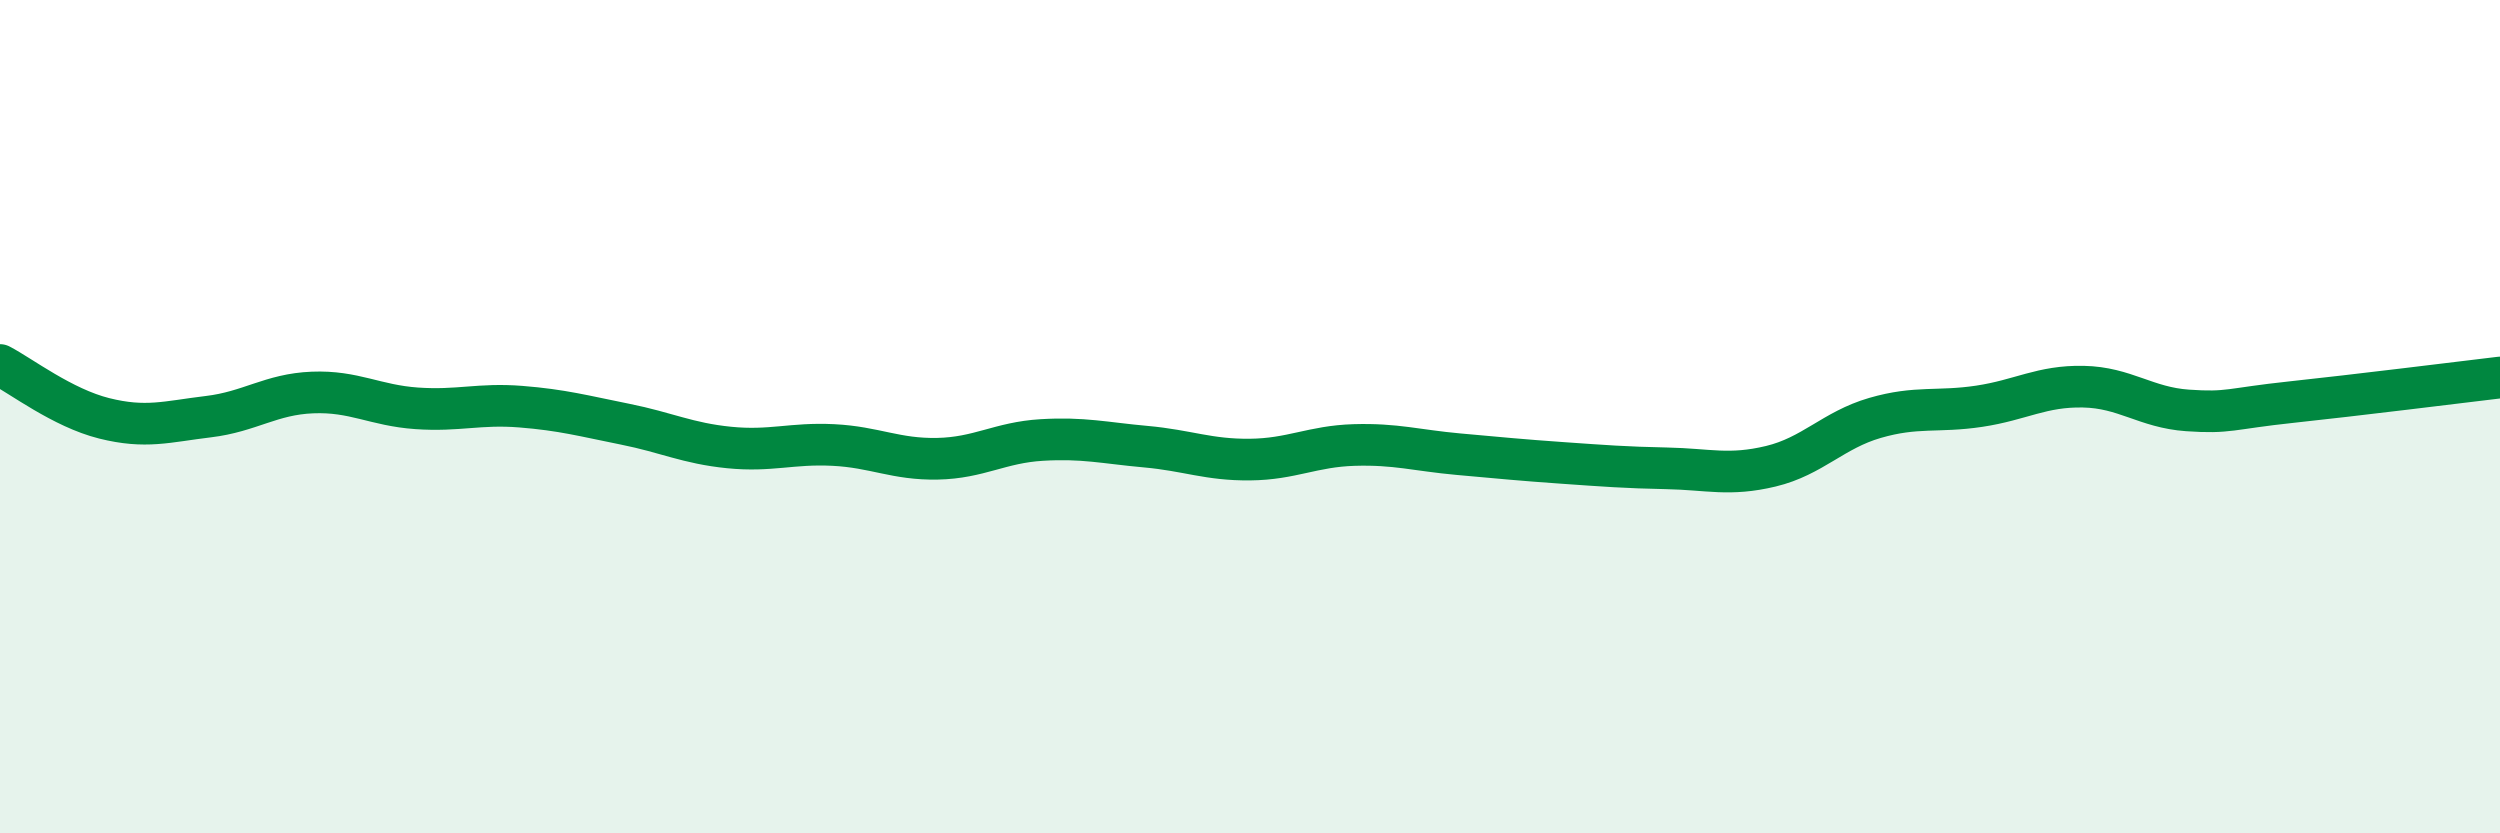
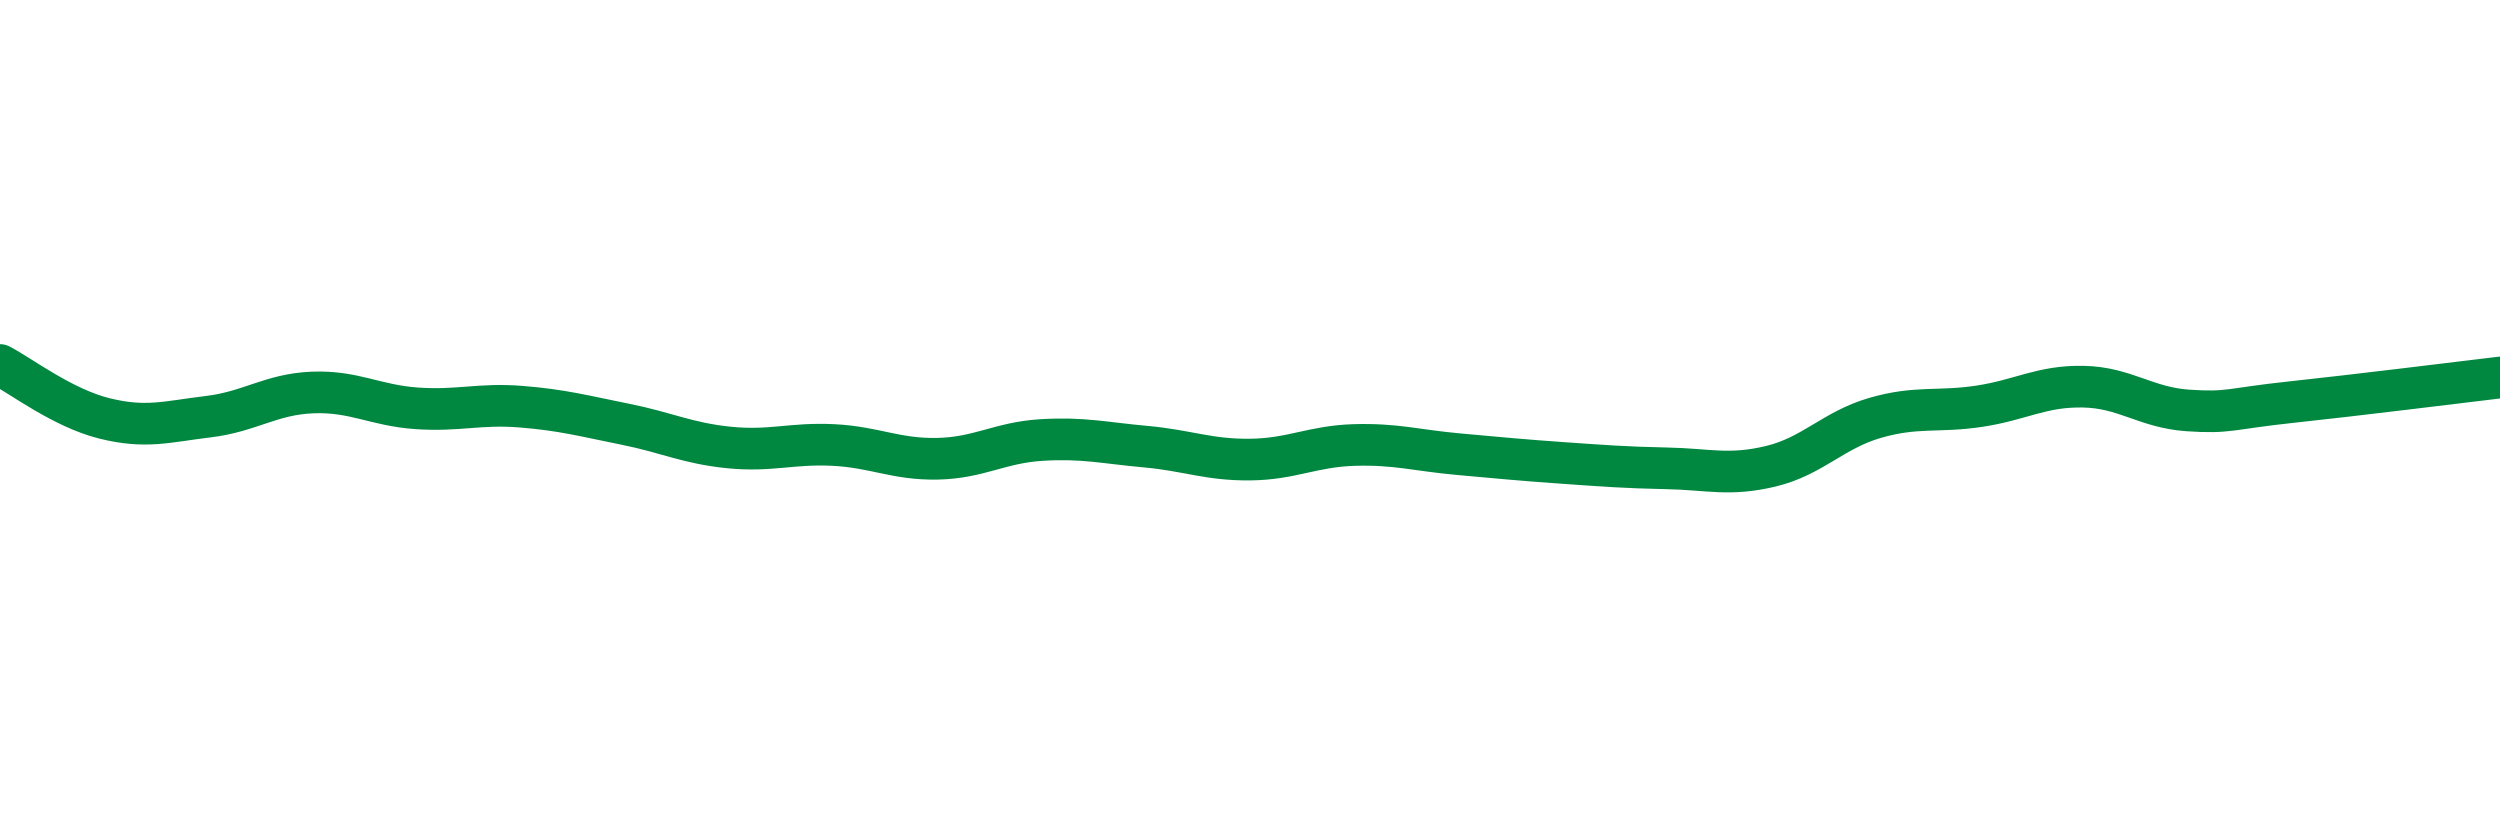
<svg xmlns="http://www.w3.org/2000/svg" width="60" height="20" viewBox="0 0 60 20">
-   <path d="M 0,8.76 C 0.5,9.02 1.5,9.79 2.5,10.04 C 3.5,10.29 4,10.12 5,10 C 6,9.88 6.5,9.46 7.5,9.42 C 8.5,9.38 9,9.73 10,9.8 C 11,9.87 11.5,9.68 12.5,9.76 C 13.5,9.84 14,9.98 15,10.18 C 16,10.38 16.5,10.64 17.5,10.74 C 18.5,10.84 19,10.63 20,10.68 C 21,10.73 21.5,11.03 22.5,11.01 C 23.5,10.99 24,10.62 25,10.56 C 26,10.5 26.5,10.63 27.5,10.72 C 28.5,10.81 29,11.04 30,11.03 C 31,11.02 31.5,10.71 32.5,10.68 C 33.5,10.65 34,10.81 35,10.9 C 36,10.99 36.5,11.04 37.5,11.11 C 38.5,11.18 39,11.22 40,11.24 C 41,11.26 41.5,11.43 42.5,11.19 C 43.5,10.95 44,10.32 45,10.03 C 46,9.74 46.5,9.9 47.5,9.75 C 48.5,9.6 49,9.26 50,9.28 C 51,9.3 51.5,9.78 52.5,9.85 C 53.5,9.92 53.5,9.81 55,9.65 C 56.5,9.49 59,9.18 60,9.06L60 20L0 20Z" fill="#008740" opacity="0.1" stroke-linecap="round" stroke-linejoin="round" />
  <path d="M 0,8.76 C 0.5,9.02 1.5,9.79 2.5,10.04 C 3.5,10.29 4,10.12 5,10 C 6,9.88 6.5,9.46 7.5,9.42 C 8.5,9.38 9,9.73 10,9.8 C 11,9.87 11.5,9.68 12.5,9.76 C 13.5,9.84 14,9.98 15,10.18 C 16,10.38 16.5,10.64 17.5,10.74 C 18.5,10.84 19,10.63 20,10.68 C 21,10.73 21.5,11.03 22.5,11.01 C 23.5,10.99 24,10.62 25,10.56 C 26,10.5 26.5,10.63 27.5,10.72 C 28.5,10.81 29,11.04 30,11.03 C 31,11.02 31.5,10.71 32.5,10.68 C 33.5,10.65 34,10.81 35,10.9 C 36,10.99 36.5,11.04 37.5,11.11 C 38.5,11.18 39,11.22 40,11.24 C 41,11.26 41.5,11.43 42.5,11.19 C 43.5,10.95 44,10.32 45,10.03 C 46,9.74 46.5,9.9 47.5,9.75 C 48.5,9.6 49,9.26 50,9.28 C 51,9.3 51.5,9.78 52.5,9.85 C 53.5,9.92 53.5,9.81 55,9.65 C 56.5,9.49 59,9.18 60,9.06" stroke="#008740" stroke-width="1" fill="none" stroke-linecap="round" stroke-linejoin="round" />
</svg>